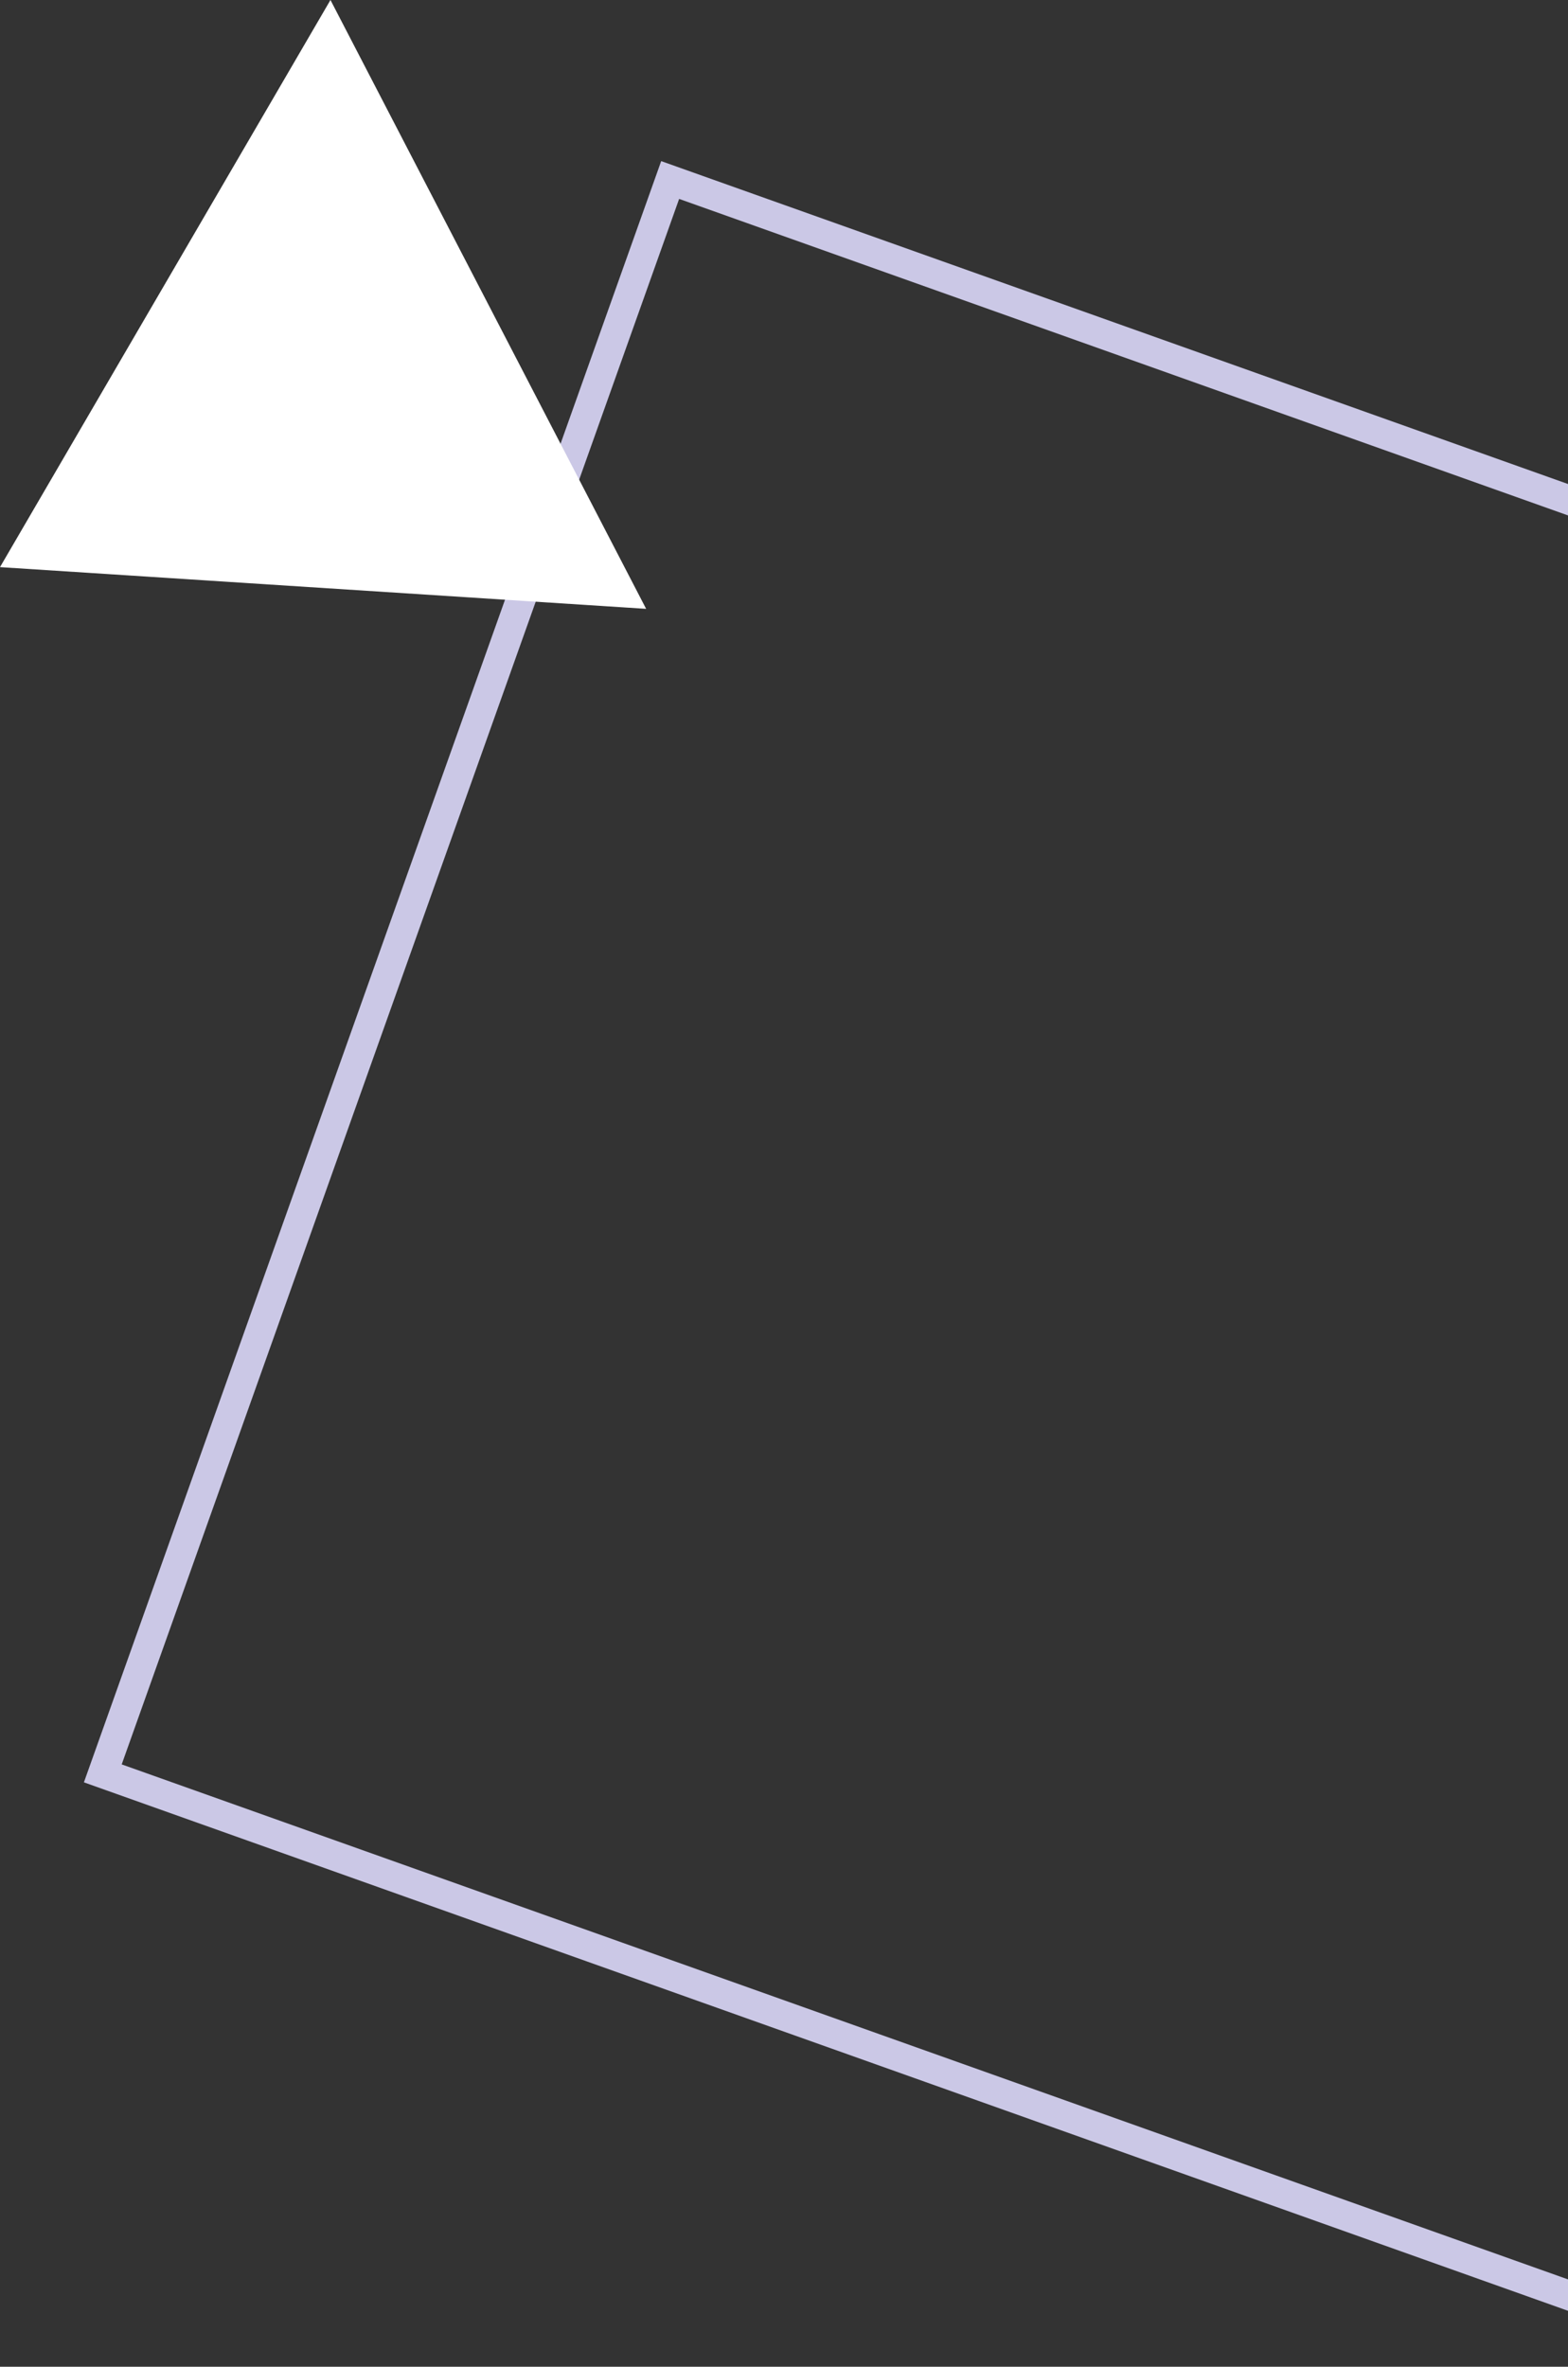
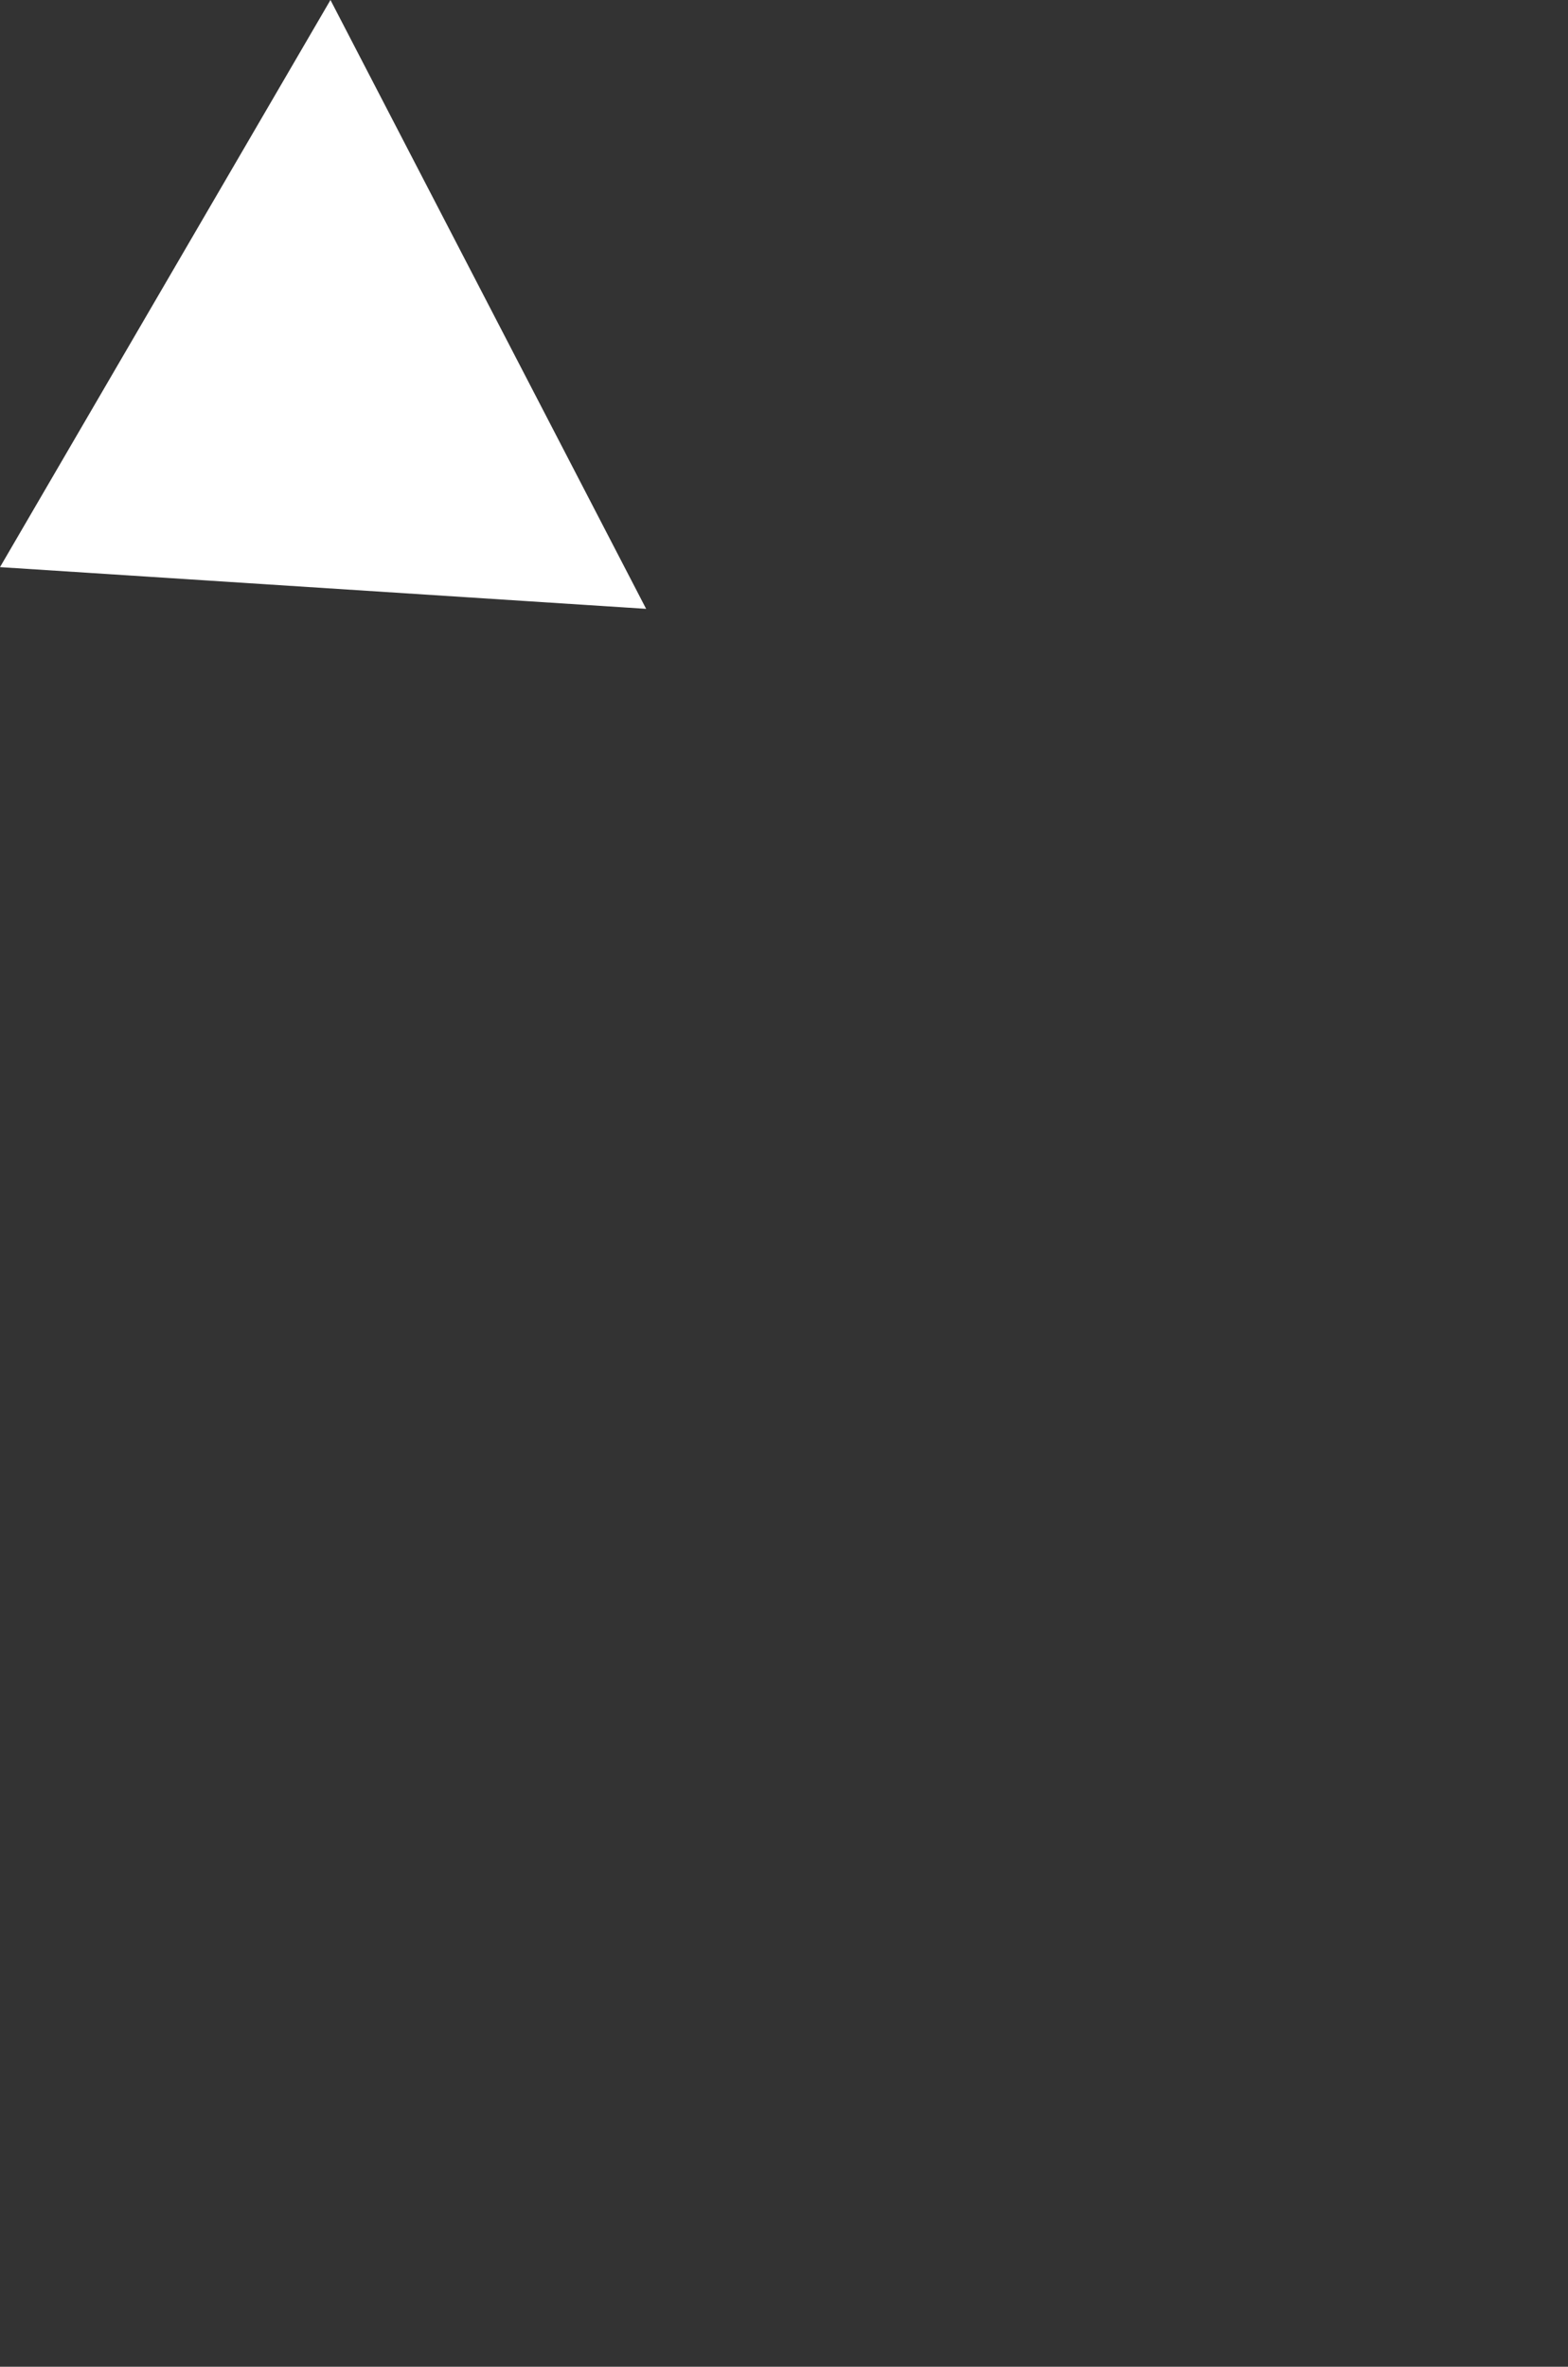
<svg xmlns="http://www.w3.org/2000/svg" width="53" height="80" viewBox="0 0 53 80" fill="none">
  <rect x="0" y="0" width="53" height="80" fill="#333333" stroke="none" />
-   <path d="M57.332 79.121L3.475 59.943L22.652 6.085L76.51 25.263L57.332 79.121Z" stroke="#CBC8E6" />
  <path d="M0 19.17L11.17 0L21.84 20.58L0 19.17Z" fill="white" />
</svg>